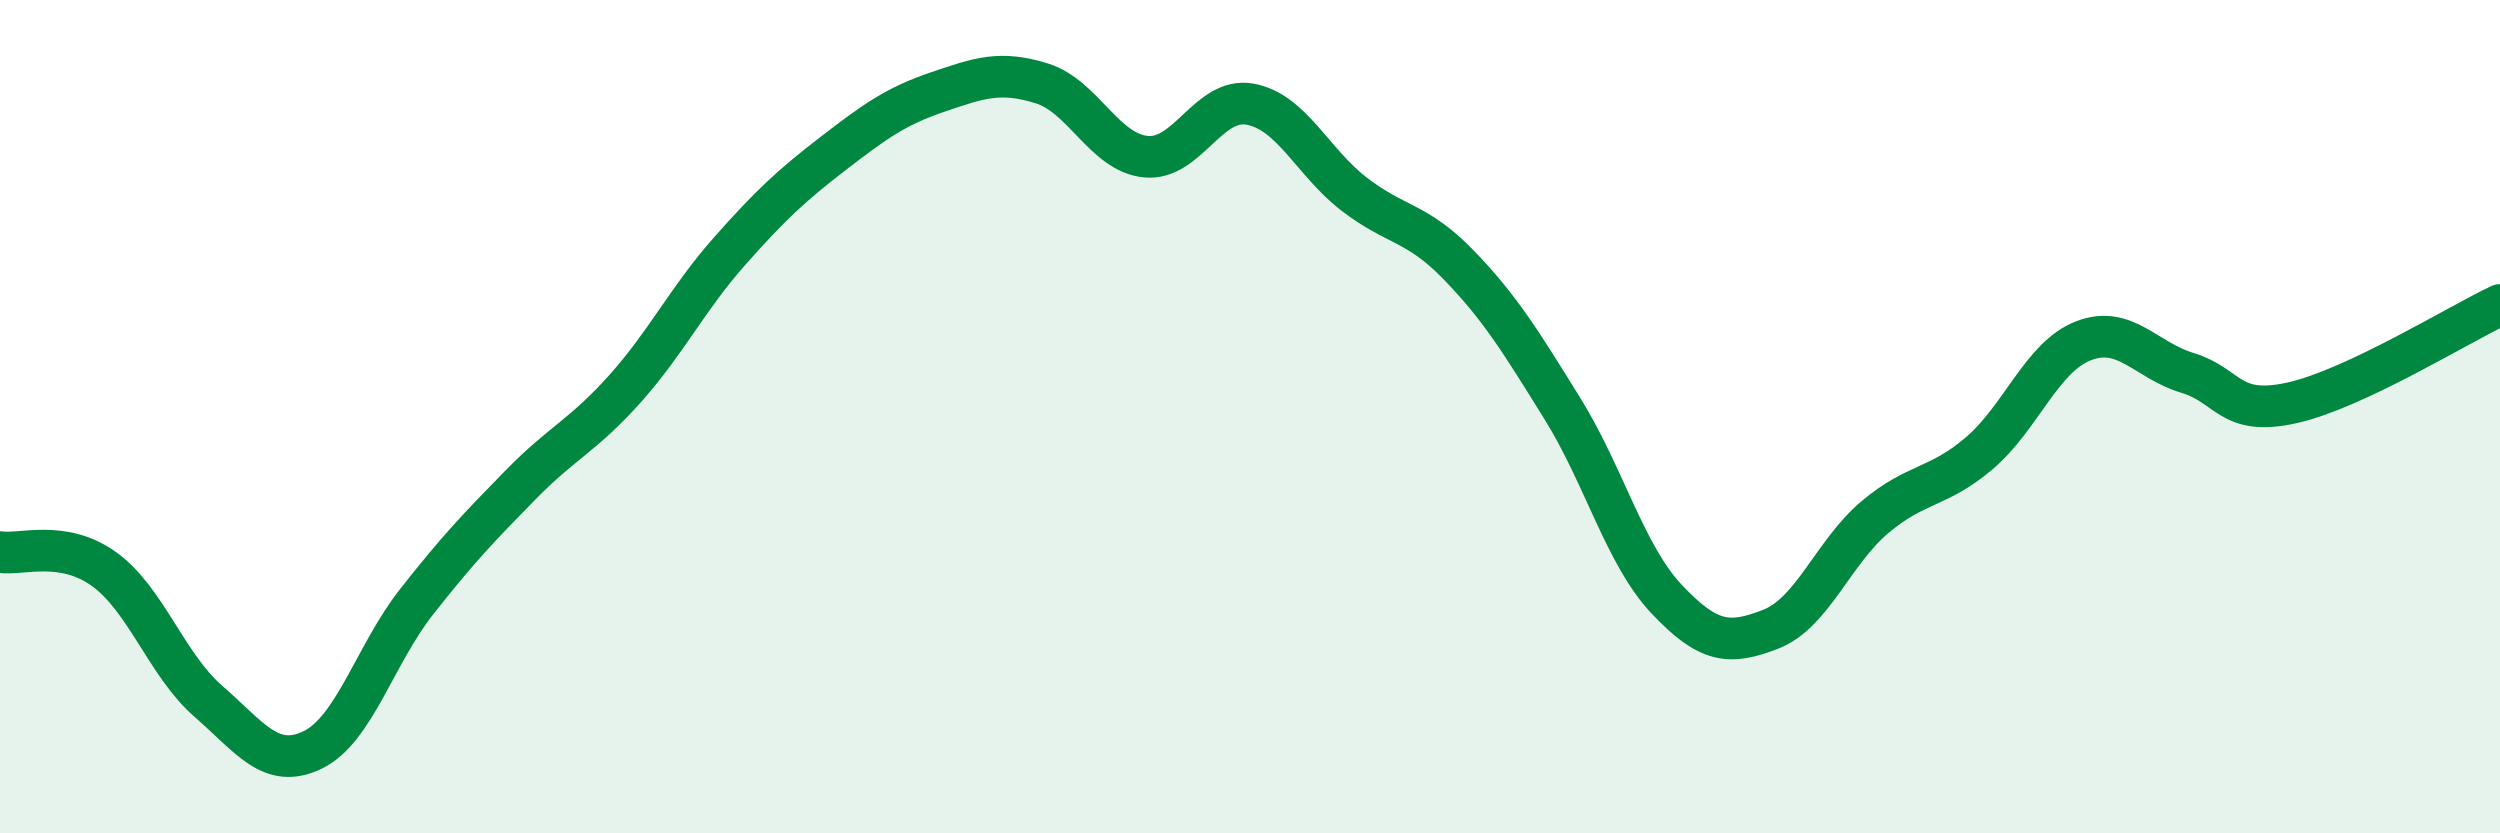
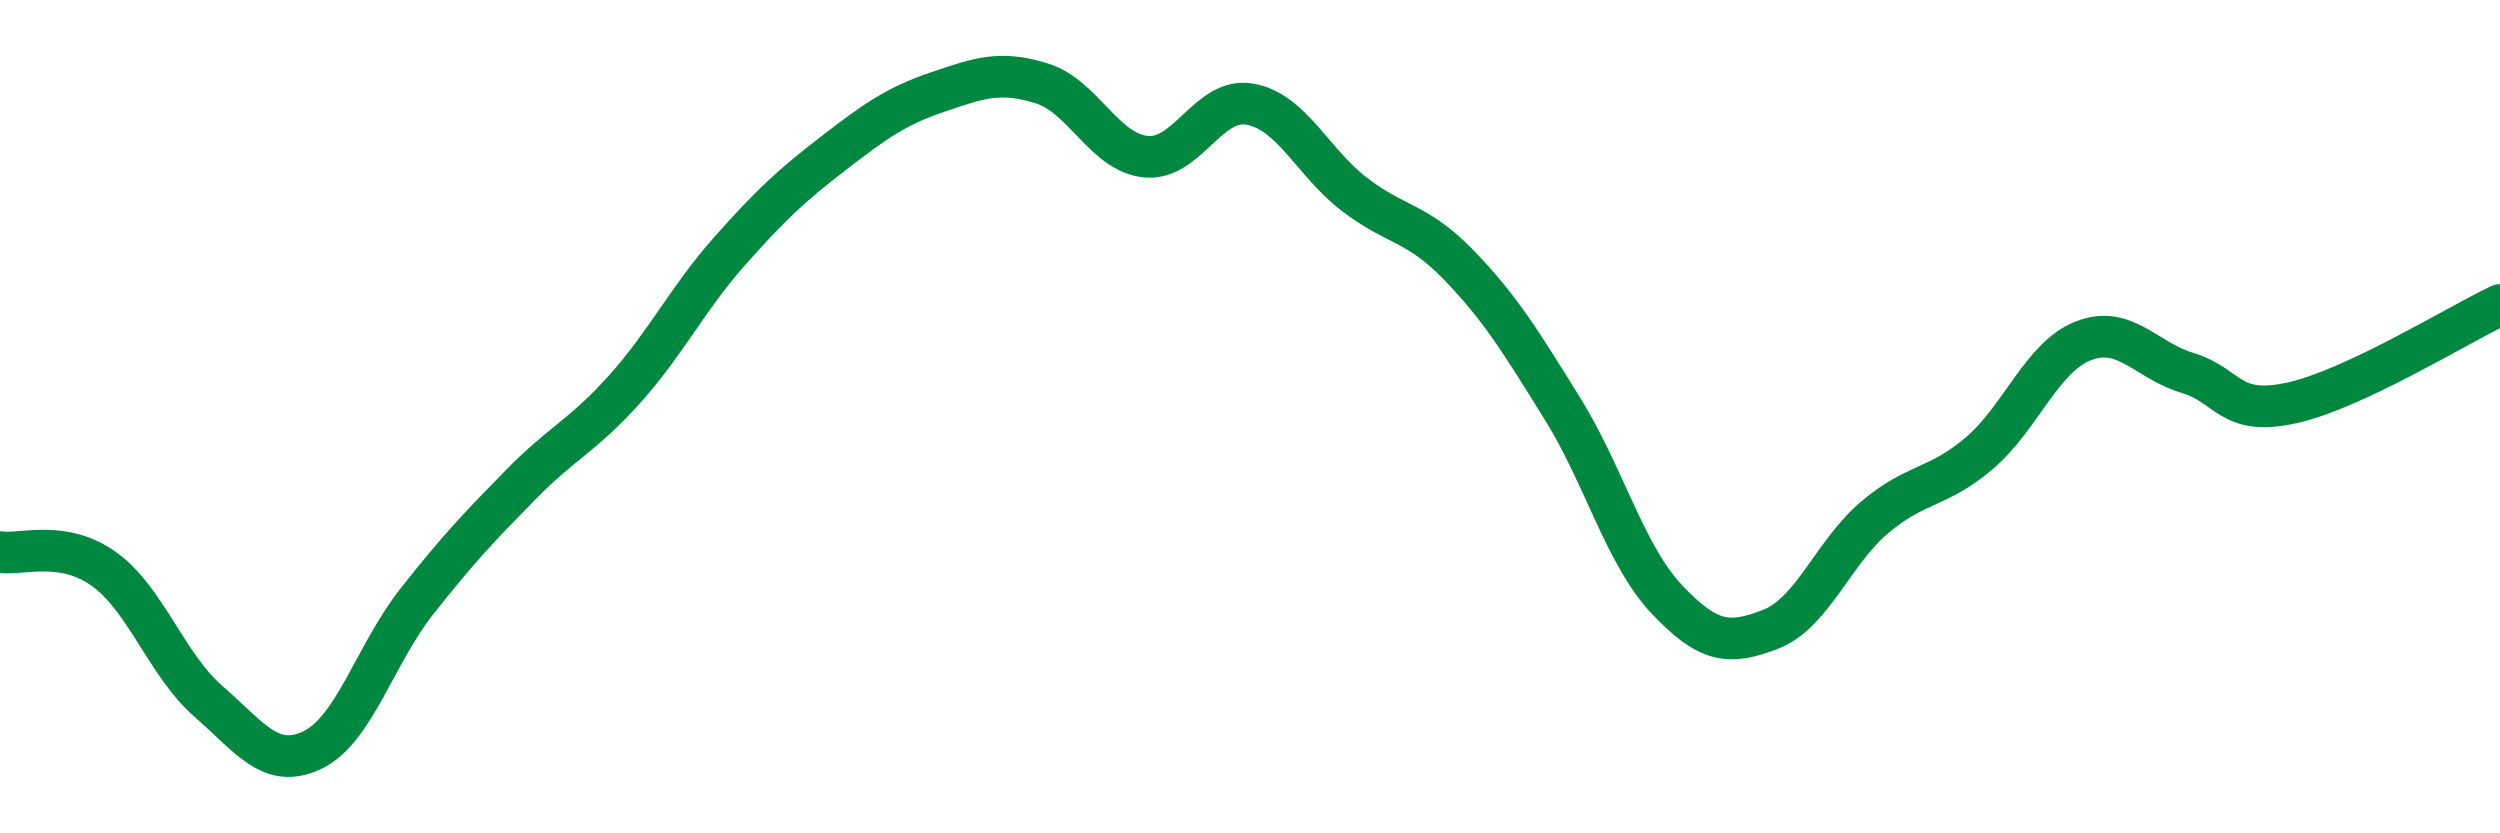
<svg xmlns="http://www.w3.org/2000/svg" width="60" height="20" viewBox="0 0 60 20">
-   <path d="M 0,13.25 C 0.5,13.33 1.5,12.94 2.5,13.66 C 3.5,14.38 4,15.96 5,16.83 C 6,17.7 6.5,18.48 7.5,18 C 8.5,17.52 9,15.71 10,14.44 C 11,13.17 11.5,12.65 12.5,11.63 C 13.5,10.61 14,10.45 15,9.33 C 16,8.21 16.5,7.17 17.5,6.04 C 18.5,4.91 19,4.45 20,3.68 C 21,2.91 21.5,2.55 22.5,2.21 C 23.5,1.87 24,1.69 25,2 C 26,2.31 26.5,3.66 27.5,3.76 C 28.5,3.86 29,2.32 30,2.5 C 31,2.68 31.5,3.89 32.5,4.66 C 33.5,5.43 34,5.32 35,6.35 C 36,7.38 36.5,8.2 37.5,9.81 C 38.5,11.42 39,13.32 40,14.38 C 41,15.44 41.5,15.49 42.5,15.1 C 43.5,14.71 44,13.25 45,12.41 C 46,11.57 46.5,11.73 47.5,10.88 C 48.5,10.03 49,8.57 50,8.18 C 51,7.79 51.5,8.65 52.5,8.95 C 53.5,9.25 53.5,10 55,9.67 C 56.5,9.34 59,7.79 60,7.32L60 20L0 20Z" fill="#008740" opacity="0.1" stroke-linecap="round" stroke-linejoin="round" />
  <path d="M 0,13.25 C 0.5,13.33 1.5,12.94 2.5,13.66 C 3.5,14.38 4,15.96 5,16.83 C 6,17.7 6.5,18.48 7.5,18 C 8.5,17.52 9,15.71 10,14.44 C 11,13.17 11.5,12.65 12.5,11.63 C 13.5,10.61 14,10.45 15,9.33 C 16,8.21 16.5,7.17 17.5,6.04 C 18.5,4.91 19,4.45 20,3.68 C 21,2.91 21.5,2.55 22.5,2.21 C 23.5,1.87 24,1.69 25,2 C 26,2.31 26.5,3.66 27.5,3.76 C 28.5,3.86 29,2.32 30,2.5 C 31,2.68 31.5,3.89 32.5,4.66 C 33.5,5.43 34,5.32 35,6.35 C 36,7.38 36.5,8.2 37.5,9.81 C 38.5,11.42 39,13.32 40,14.38 C 41,15.44 41.5,15.49 42.5,15.1 C 43.5,14.71 44,13.25 45,12.41 C 46,11.57 46.5,11.73 47.5,10.88 C 48.5,10.03 49,8.57 50,8.18 C 51,7.79 51.5,8.65 52.5,8.95 C 53.5,9.25 53.5,10 55,9.67 C 56.5,9.34 59,7.79 60,7.32" stroke="#008740" stroke-width="1" fill="none" stroke-linecap="round" stroke-linejoin="round" />
</svg>